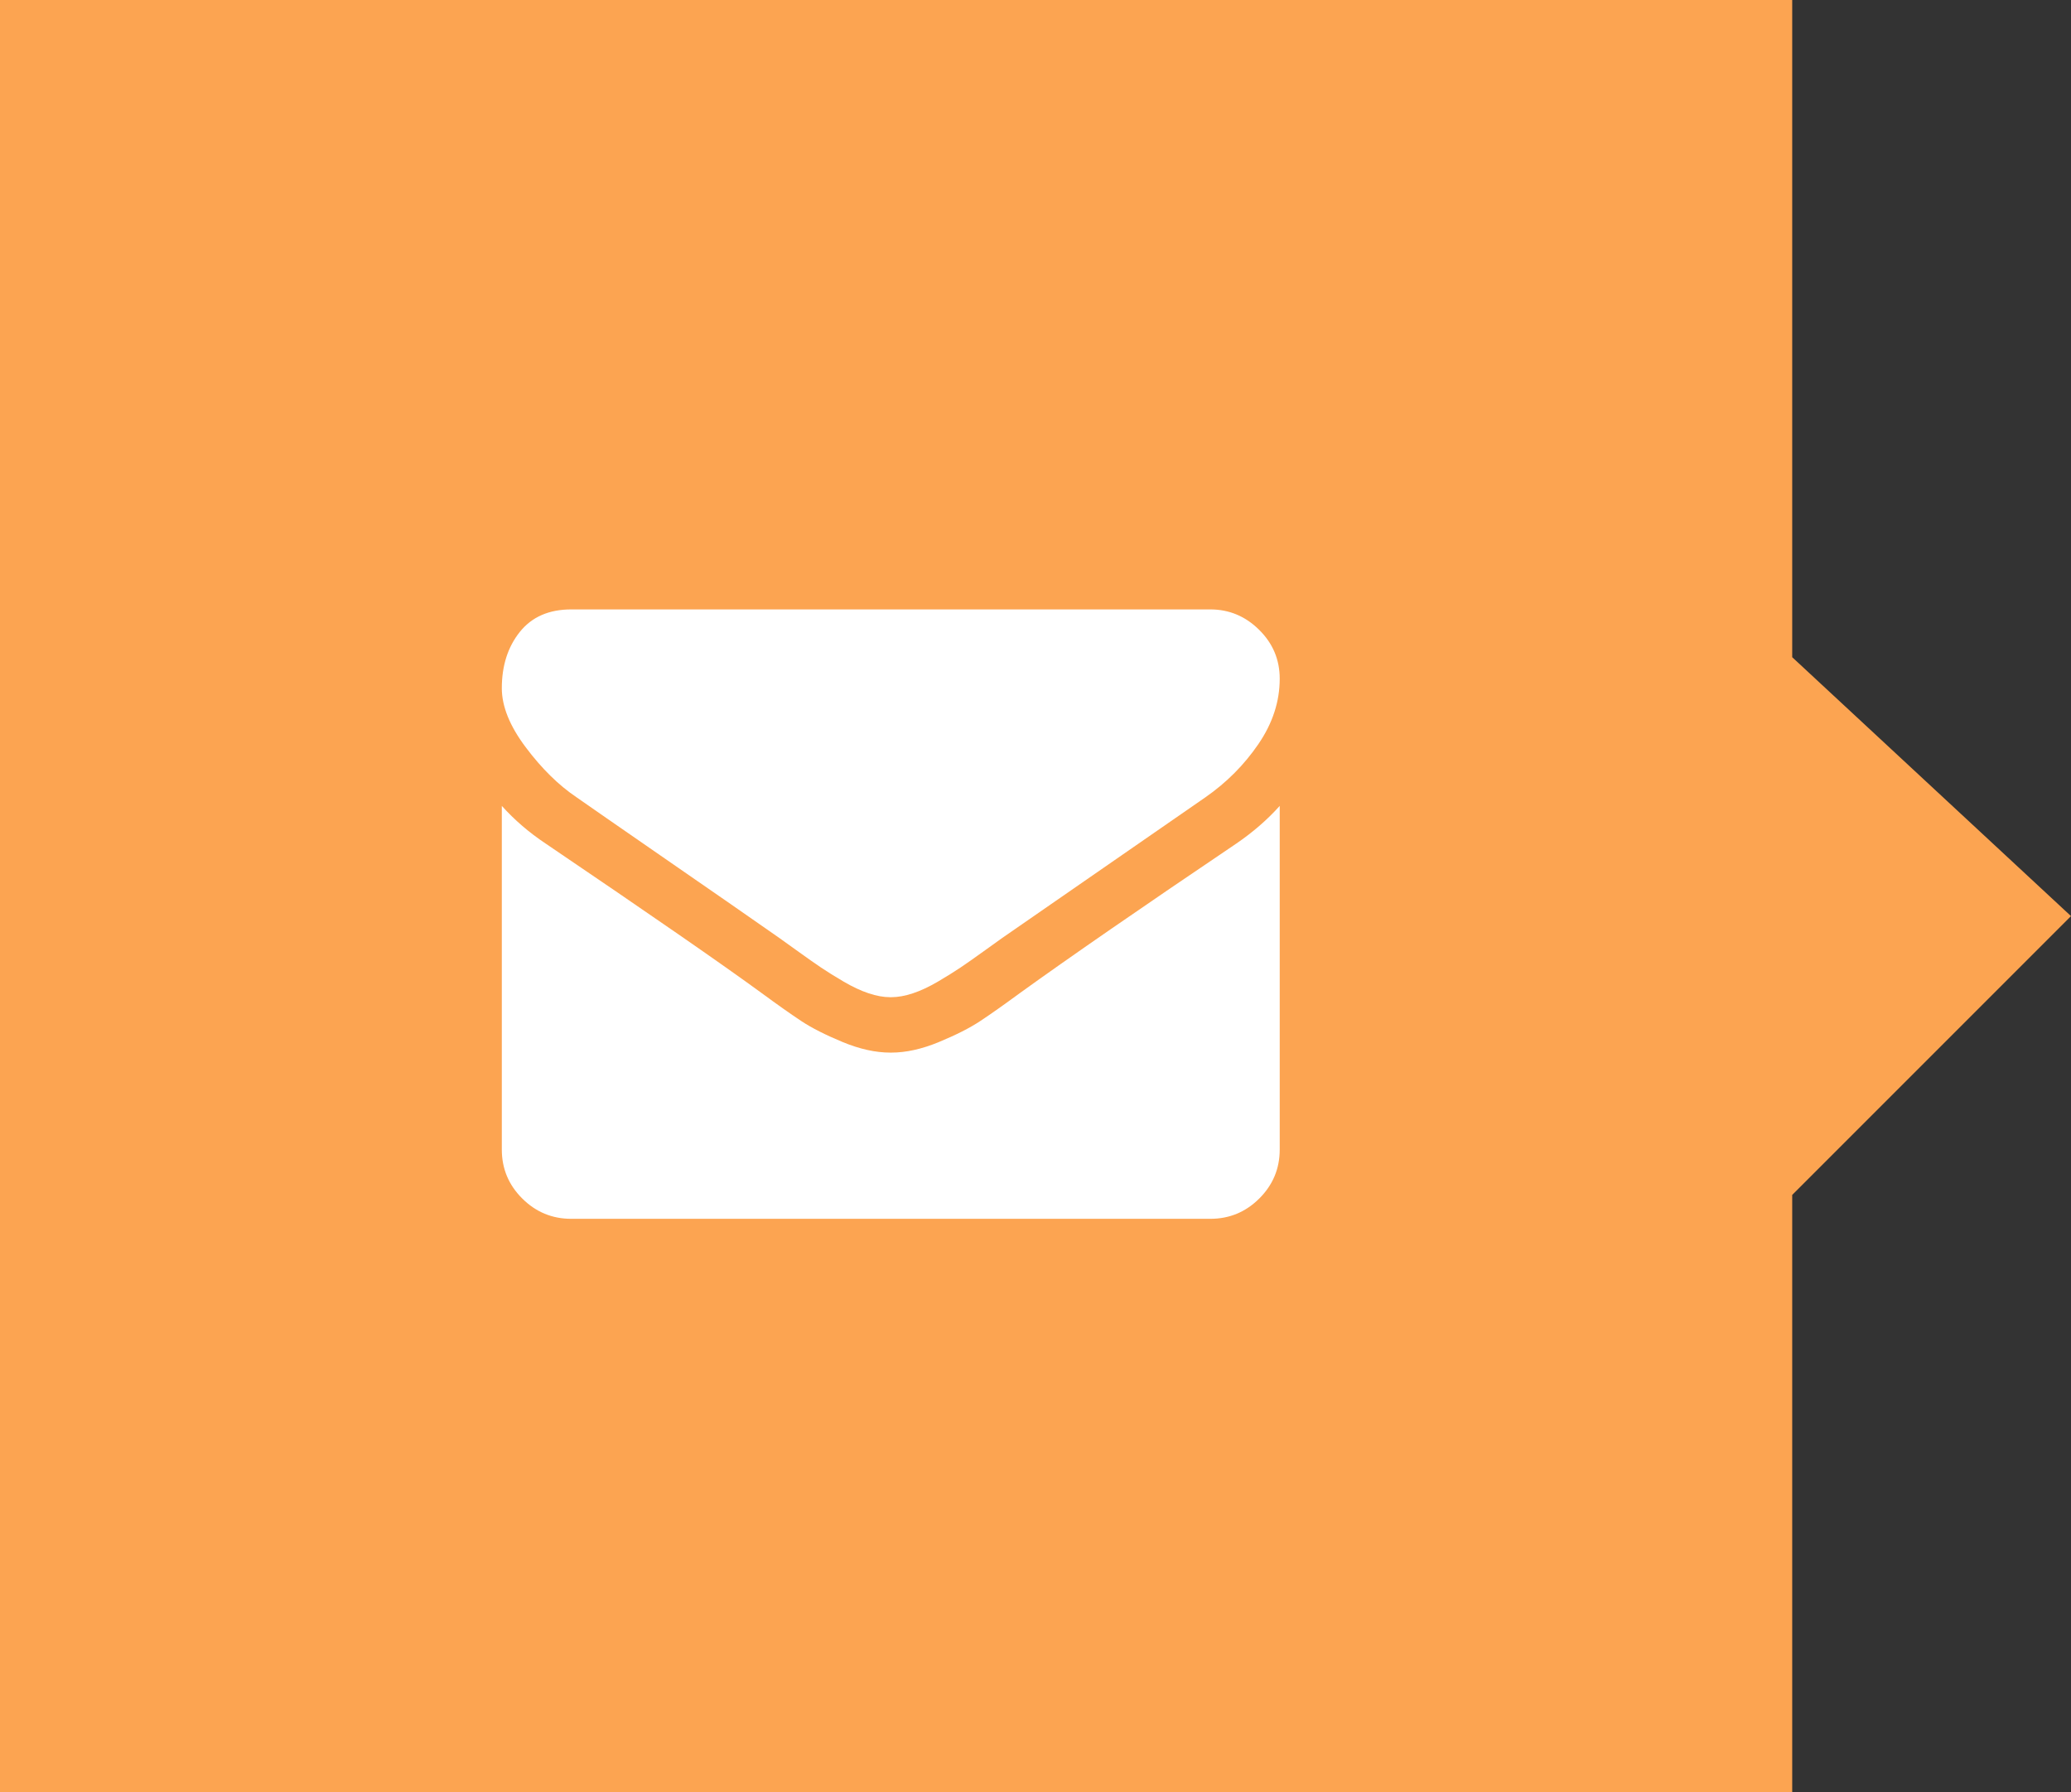
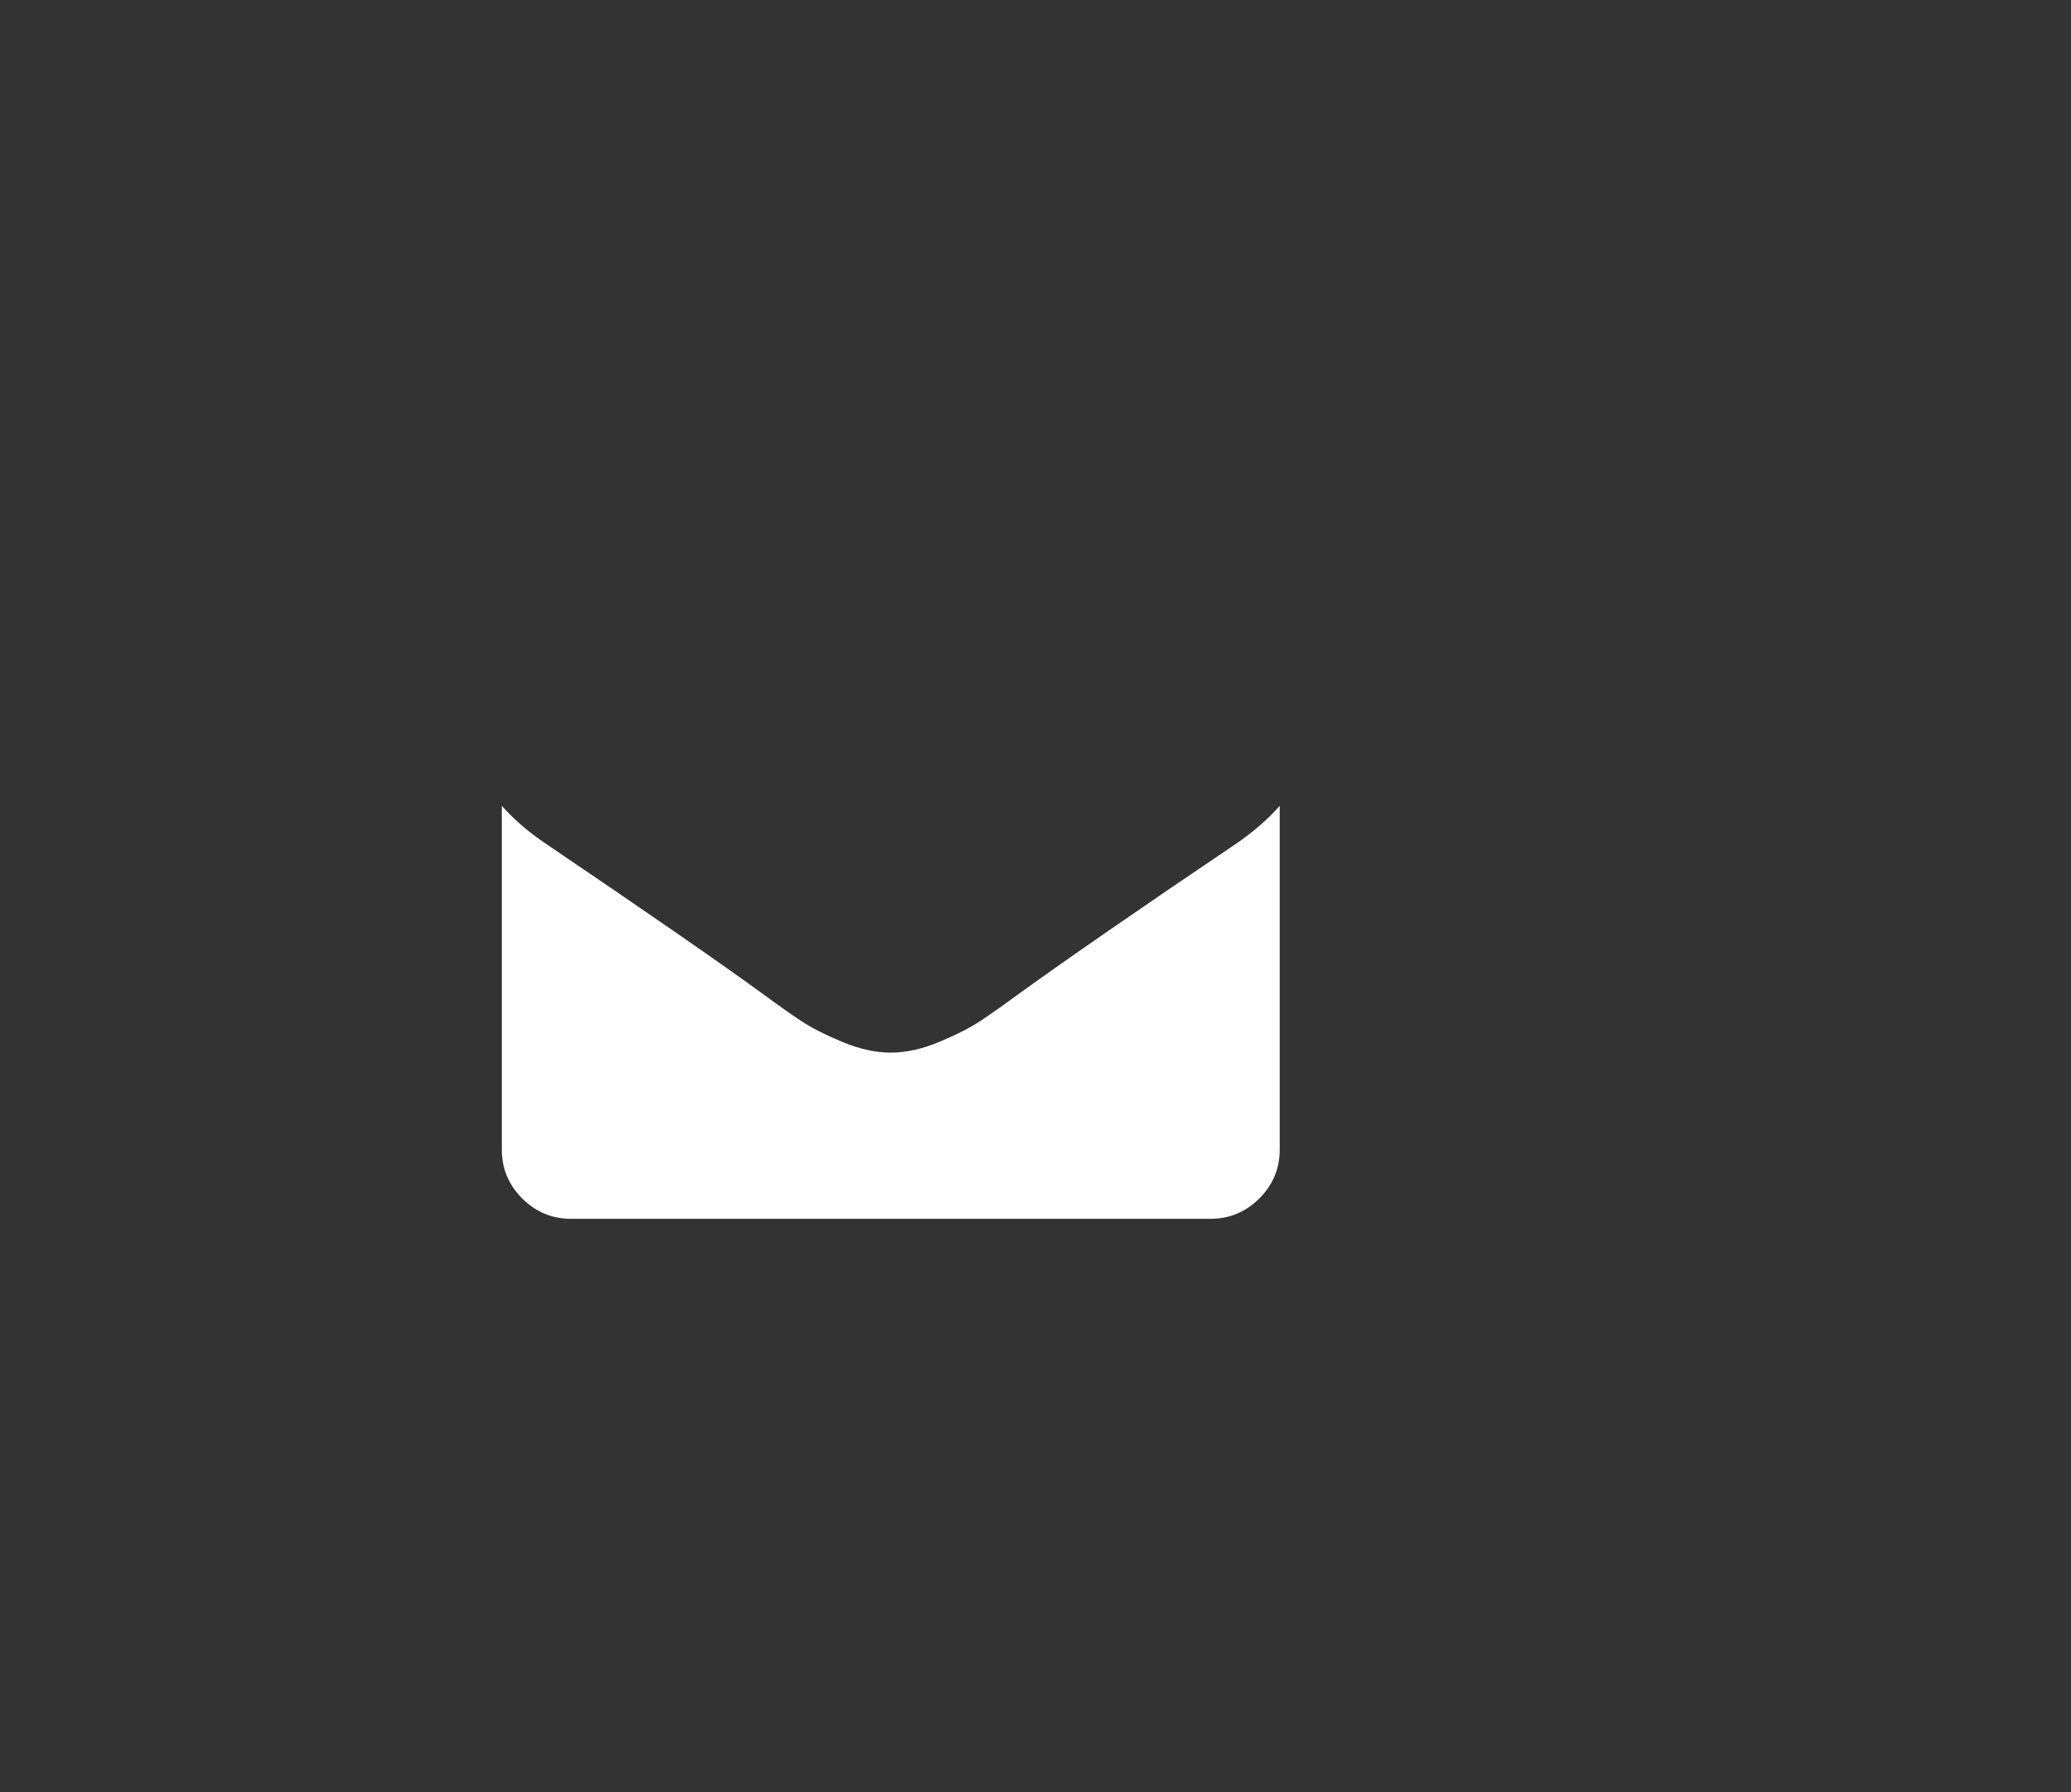
<svg xmlns="http://www.w3.org/2000/svg" width="52" height="45" viewBox="0 0 52 45" fill="none">
  <rect x="0" y="0" width="52" height="45" fill="#333333" stroke="none" />
-   <path d="M0 0H45V16.5L52 23L45 30V45H0V0Z" fill="#FCA451" />
-   <path d="M14.475 20.016C14.722 20.19 15.467 20.706 16.709 21.565C17.952 22.423 18.904 23.084 19.565 23.547C19.637 23.598 19.792 23.709 20.028 23.879C20.264 24.049 20.46 24.187 20.616 24.292C20.773 24.397 20.962 24.515 21.183 24.645C21.405 24.775 21.614 24.873 21.81 24.938C22.006 25.004 22.188 25.036 22.355 25.036H22.366H22.377C22.544 25.036 22.726 25.003 22.922 24.938C23.118 24.873 23.327 24.775 23.549 24.645C23.77 24.515 23.959 24.397 24.116 24.292C24.272 24.187 24.468 24.049 24.704 23.879C24.94 23.709 25.095 23.598 25.167 23.547C25.836 23.084 27.536 21.907 30.268 20.016C30.799 19.646 31.242 19.201 31.598 18.679C31.954 18.158 32.132 17.611 32.132 17.039C32.132 16.561 31.959 16.151 31.614 15.811C31.269 15.47 30.86 15.3 30.388 15.3H14.344C13.784 15.3 13.354 15.488 13.052 15.865C12.751 16.242 12.6 16.713 12.6 17.278C12.6 17.734 12.8 18.229 13.2 18.761C13.599 19.293 14.024 19.712 14.475 20.016Z" fill="white" />
  <path d="M31.042 21.179C28.659 22.787 26.849 24.037 25.614 24.928C25.2 25.232 24.864 25.469 24.606 25.639C24.348 25.81 24.005 25.983 23.576 26.161C23.147 26.339 22.748 26.427 22.377 26.427H22.366H22.355C21.985 26.427 21.585 26.339 21.156 26.161C20.728 25.983 20.384 25.81 20.126 25.639C19.868 25.469 19.532 25.232 19.118 24.928C18.137 24.211 16.331 22.961 13.701 21.179C13.287 20.904 12.92 20.588 12.6 20.233V28.861C12.6 29.34 12.771 29.749 13.112 30.089C13.454 30.43 13.864 30.6 14.344 30.6H30.388C30.868 30.6 31.278 30.43 31.62 30.089C31.961 29.749 32.132 29.34 32.132 28.861V20.233C31.82 20.581 31.456 20.896 31.042 21.179Z" fill="white" />
</svg>